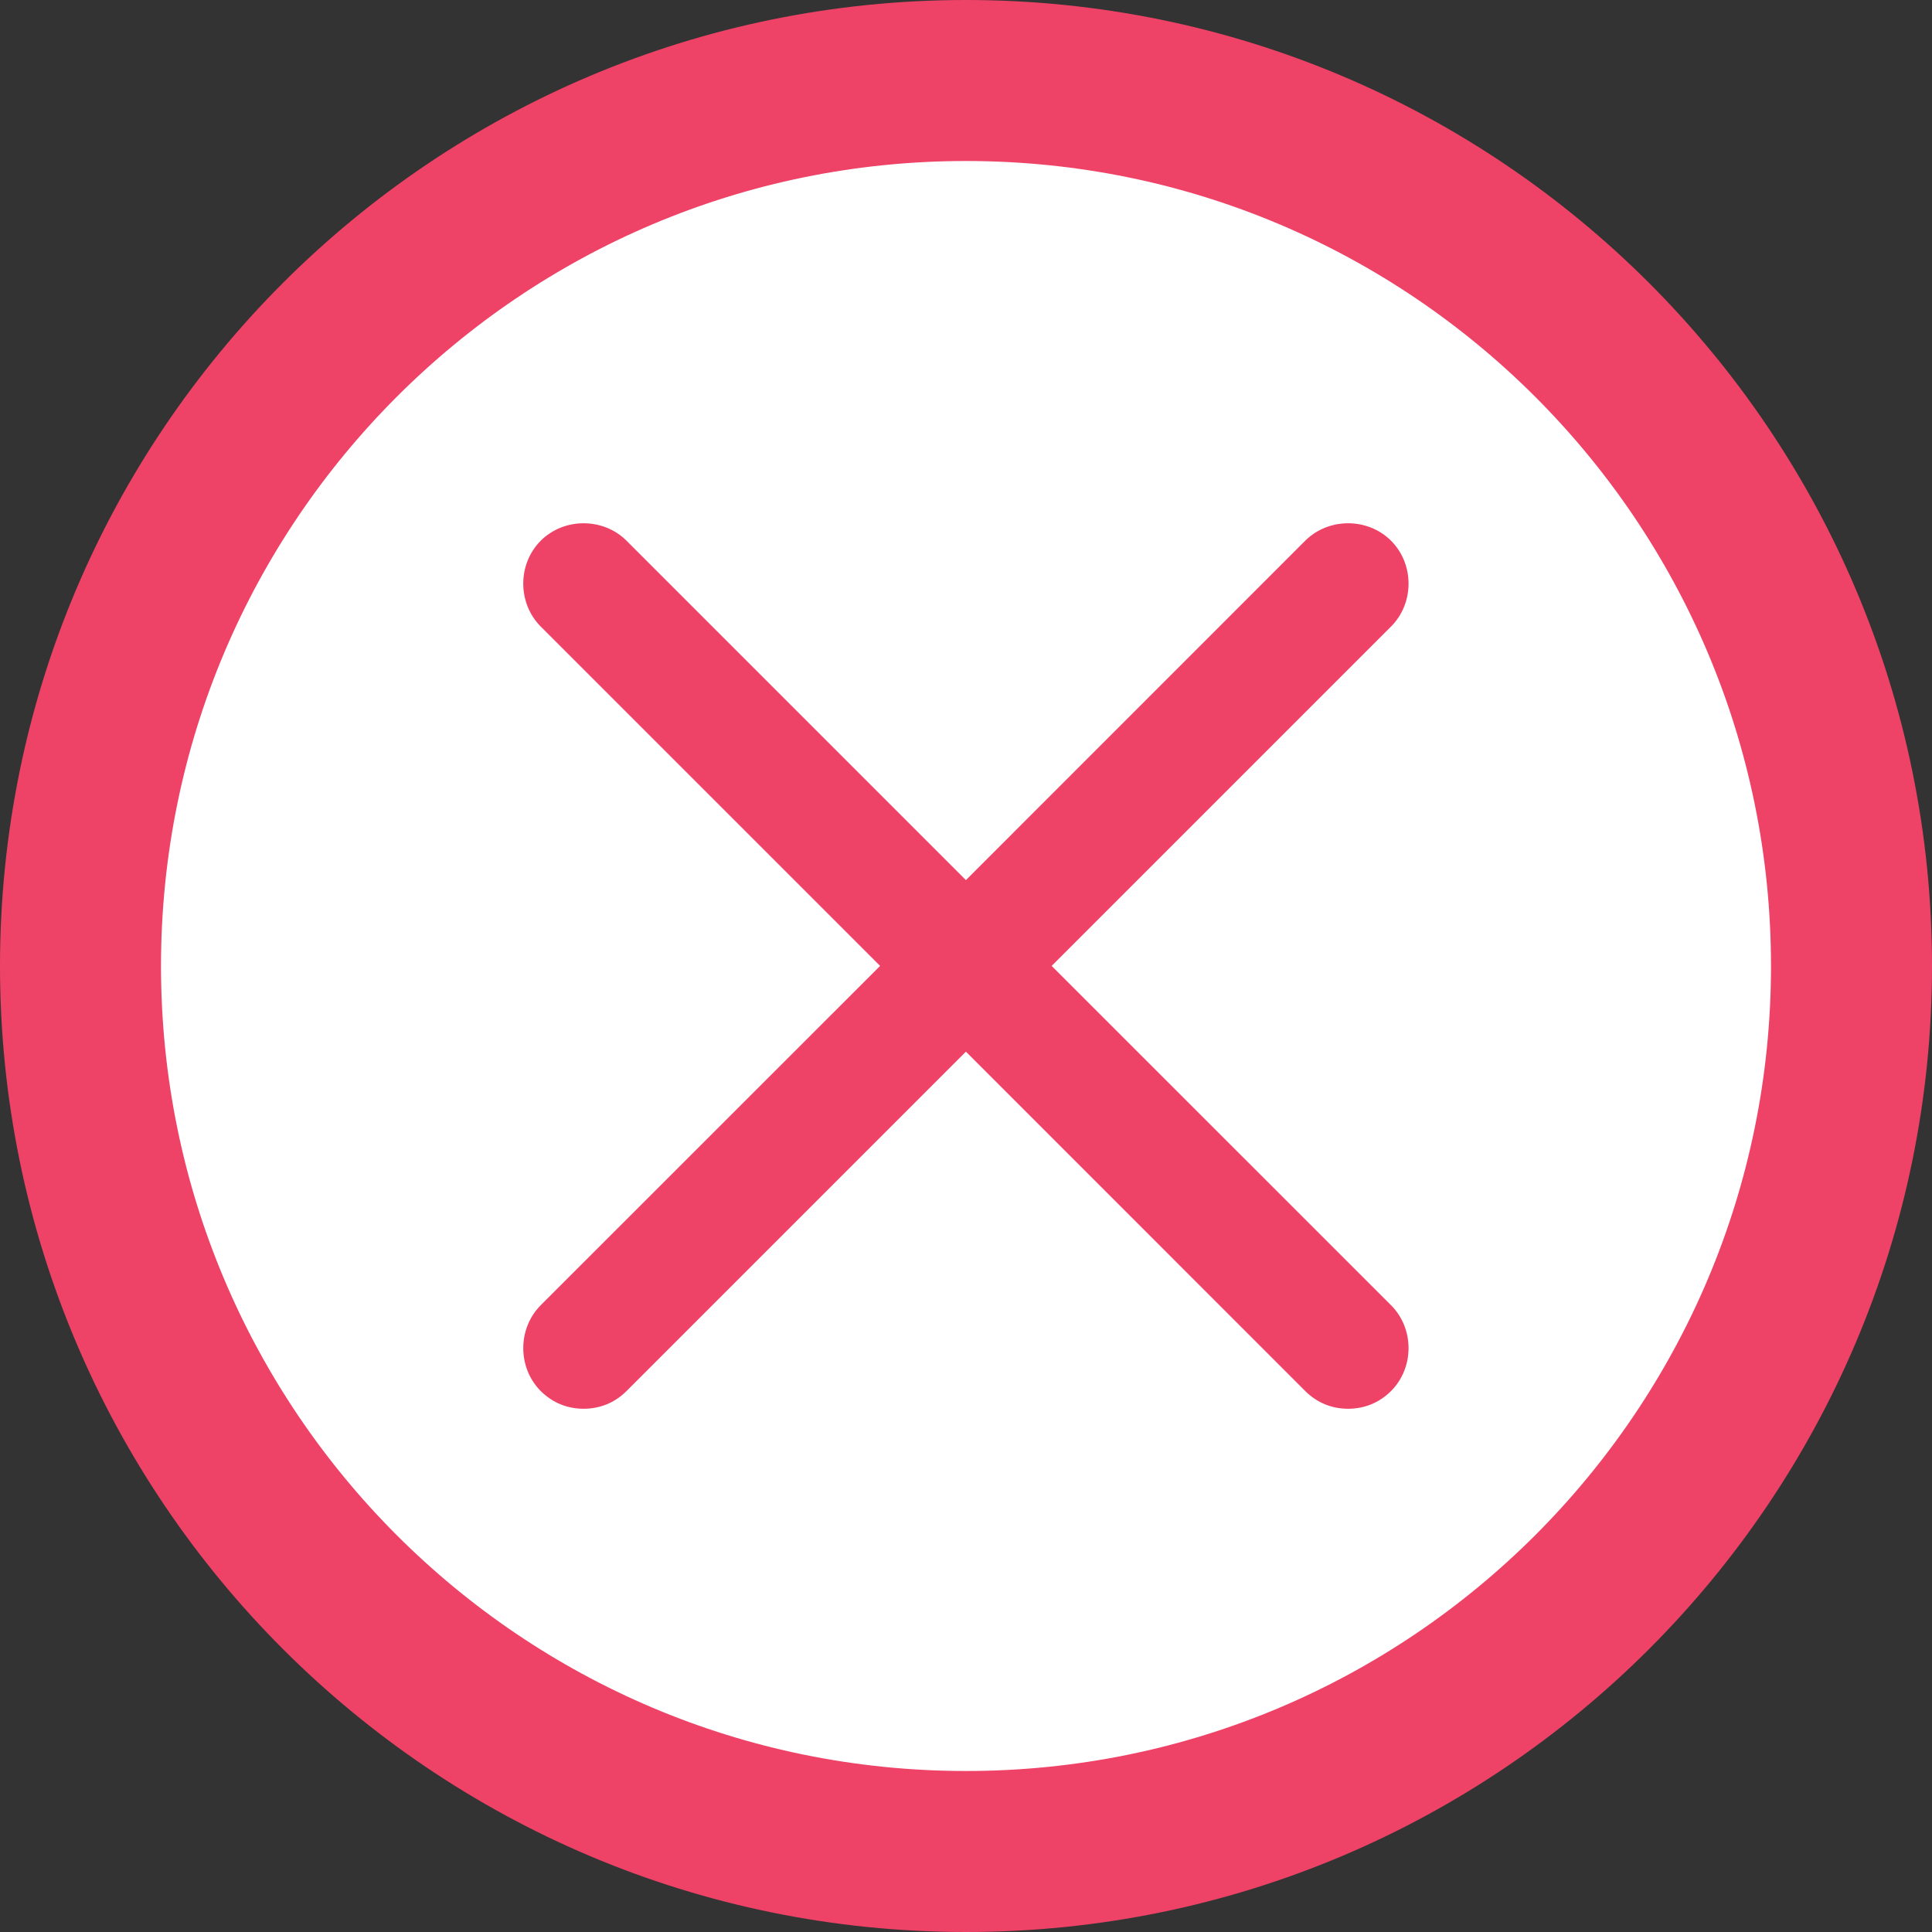
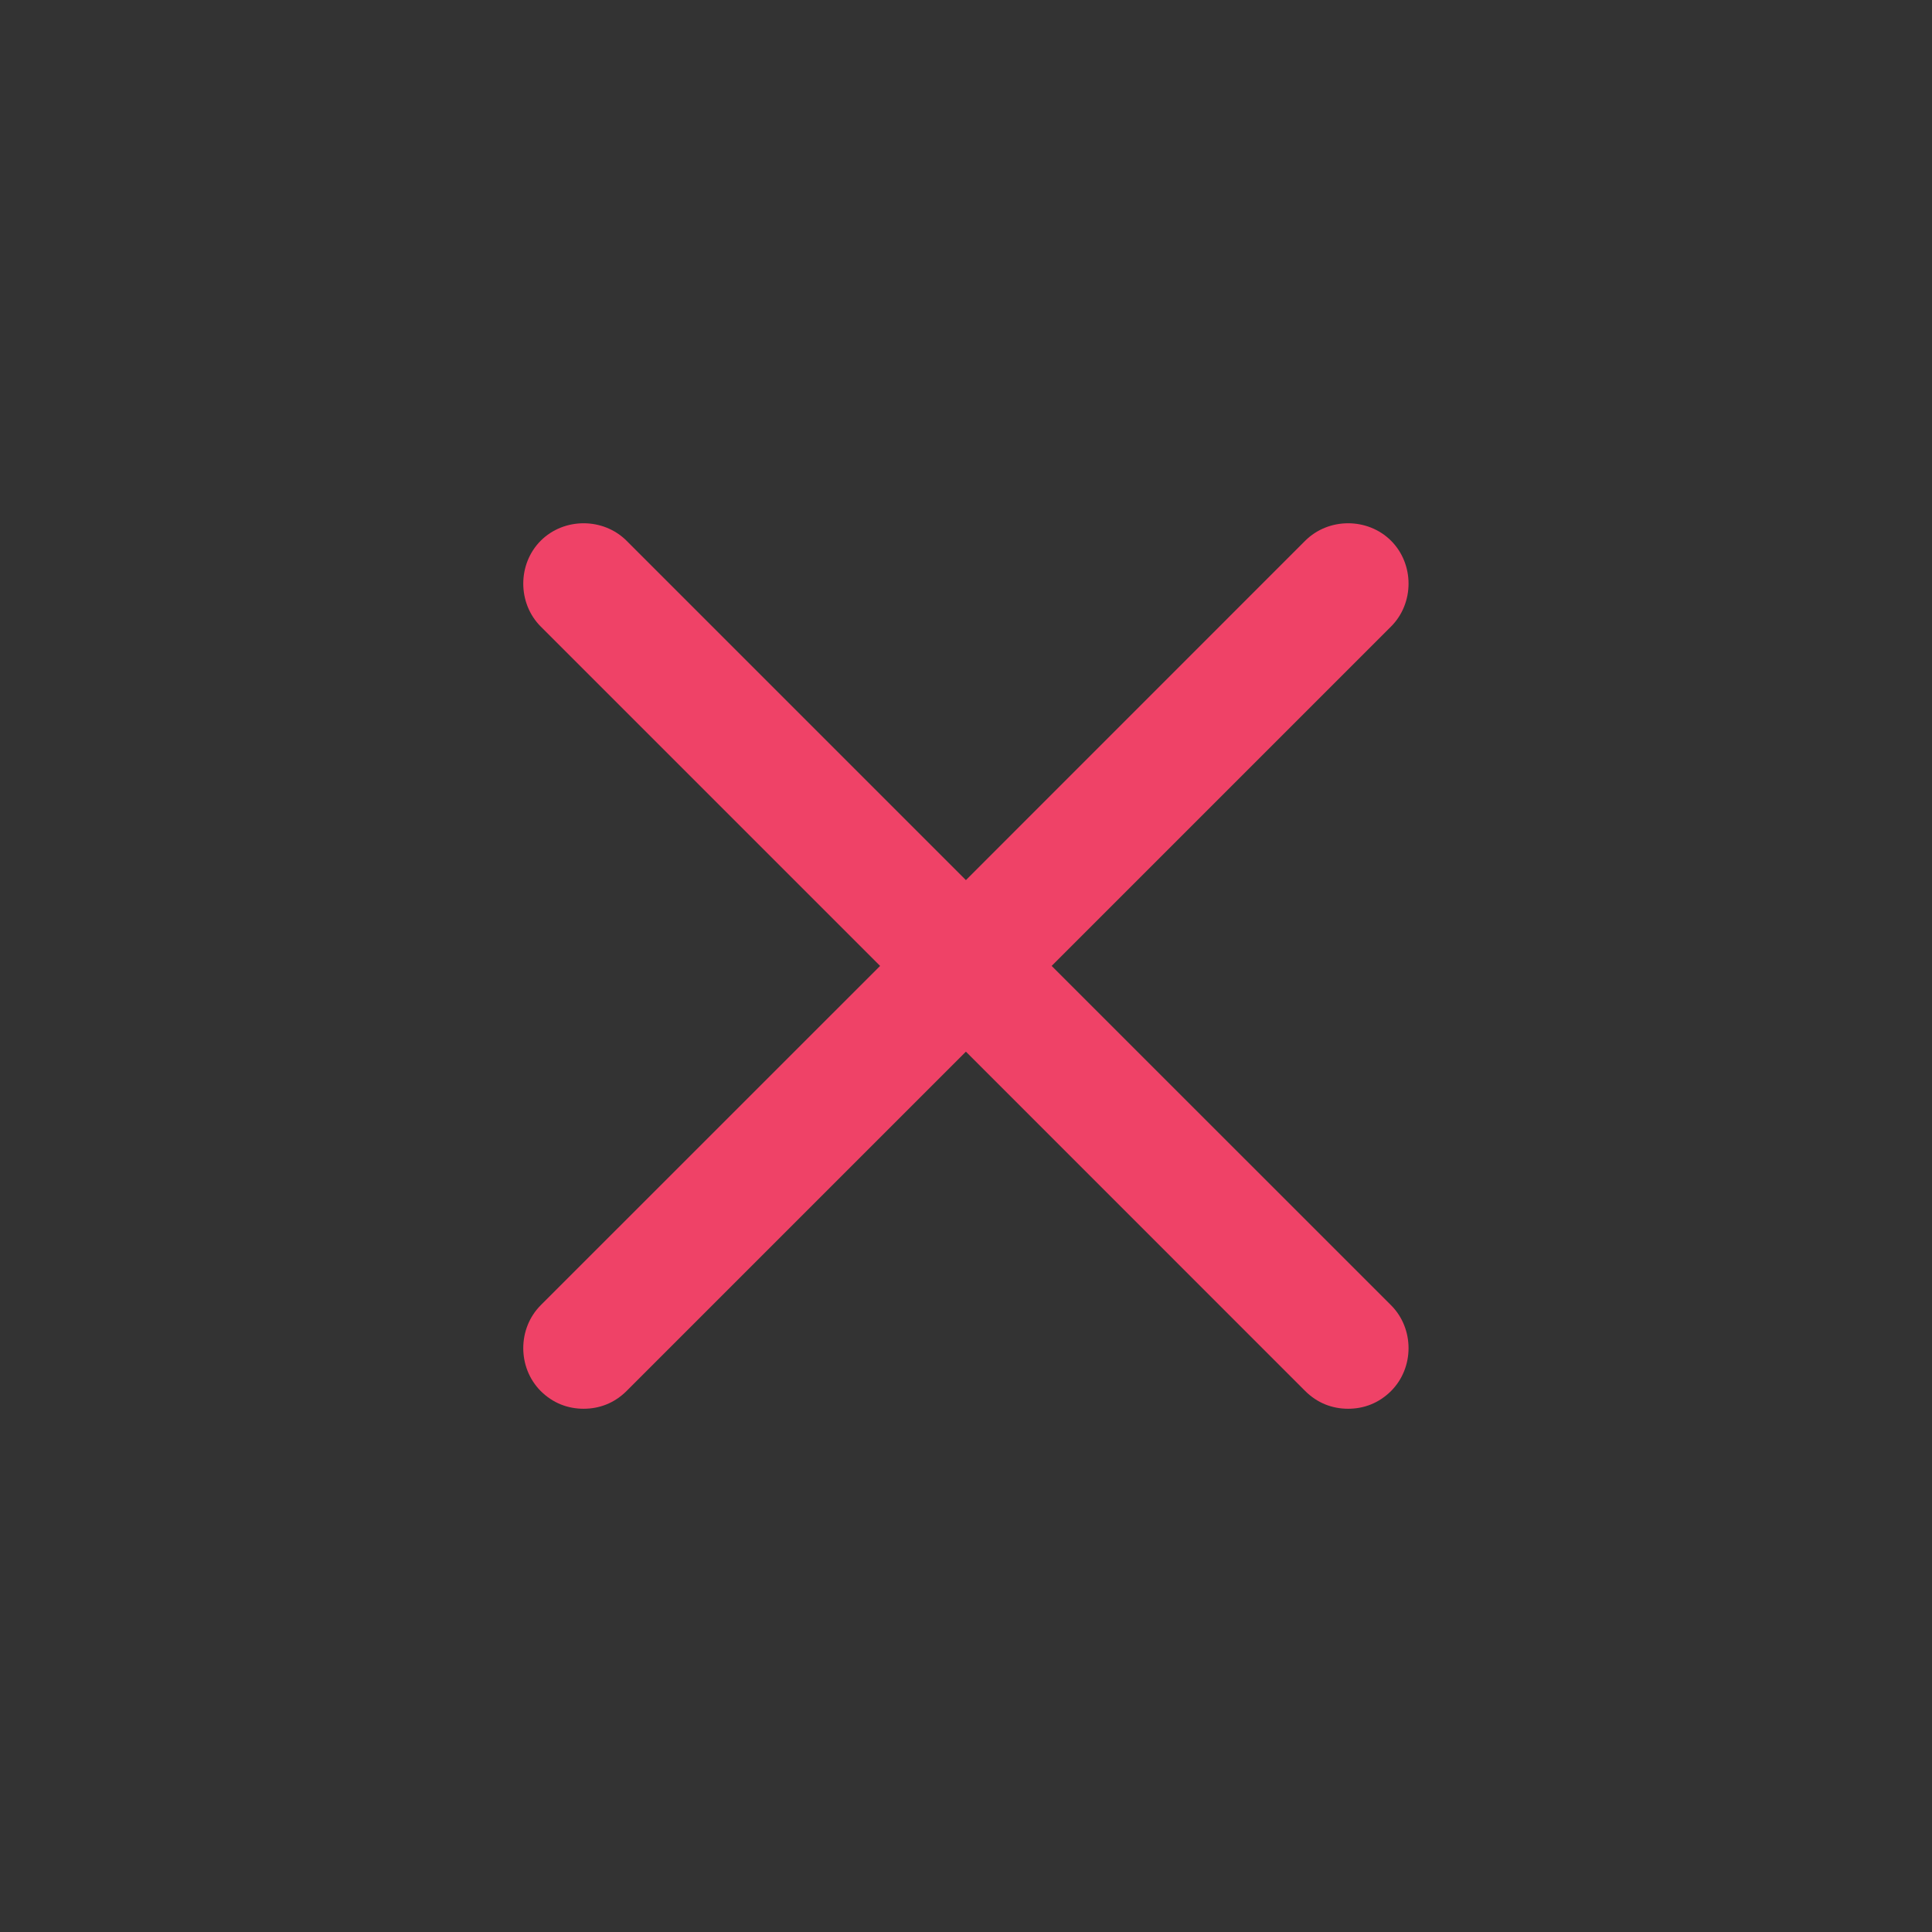
<svg xmlns="http://www.w3.org/2000/svg" width="24" height="24" viewBox="0 0 24 24" fill="none">
  <rect x="0" y="0" width="24" height="24" fill="#333333" stroke="none" />
-   <path d="M23 12C23 18.075 18.075 23 12 23C5.925 23 1 18.075 1 12C1 5.925 5.925 1 12 1C18.075 1 23 5.925 23 12Z" fill="white" stroke="#EF4267" stroke-width="2" />
  <path d="M13.064 11.999L17.28 7.783C17.57 7.493 17.57 7.007 17.28 6.717C16.99 6.428 16.504 6.428 16.214 6.717L11.999 10.933L7.783 6.717C7.493 6.428 7.007 6.428 6.717 6.717C6.428 7.007 6.428 7.493 6.717 7.783L10.933 11.999L6.717 16.214C6.428 16.504 6.428 16.99 6.717 17.28C6.868 17.43 7.053 17.5 7.25 17.5C7.447 17.5 7.632 17.43 7.783 17.28L11.999 13.064L16.214 17.28C16.365 17.43 16.55 17.5 16.747 17.5C16.944 17.5 17.129 17.43 17.28 17.28C17.57 16.99 17.57 16.504 17.28 16.214L13.064 11.999Z" fill="#EF4267" />
</svg>